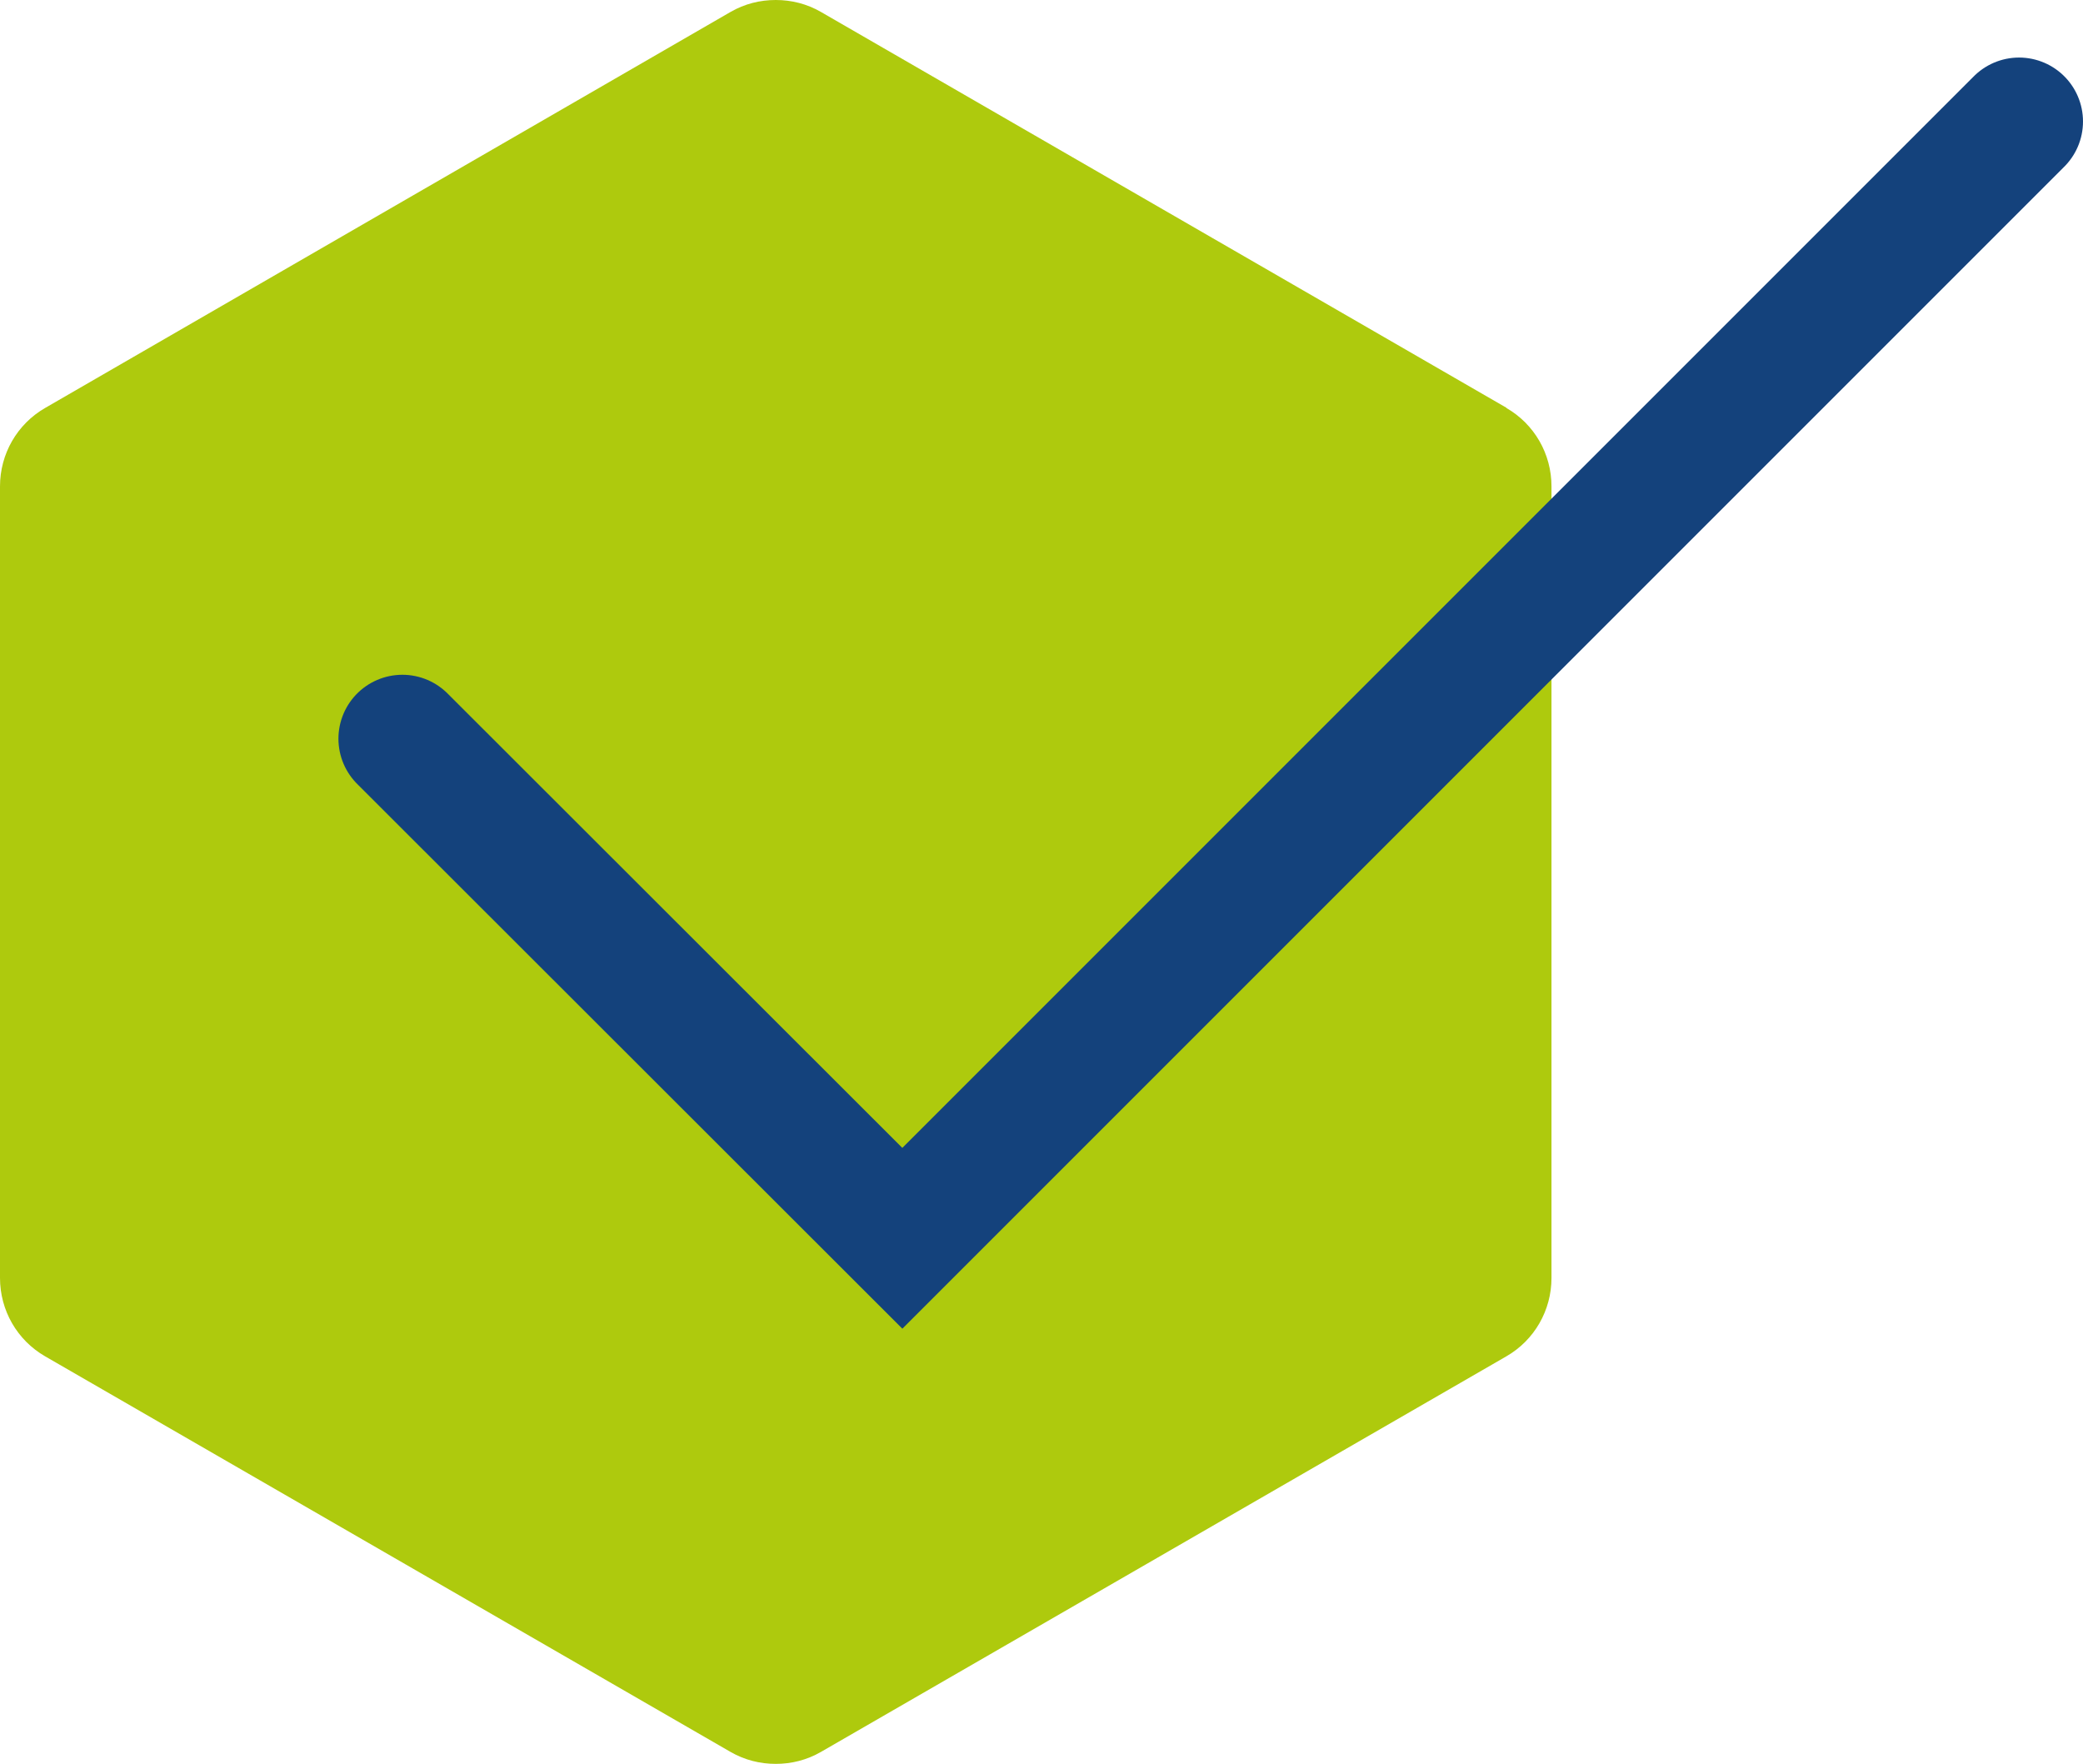
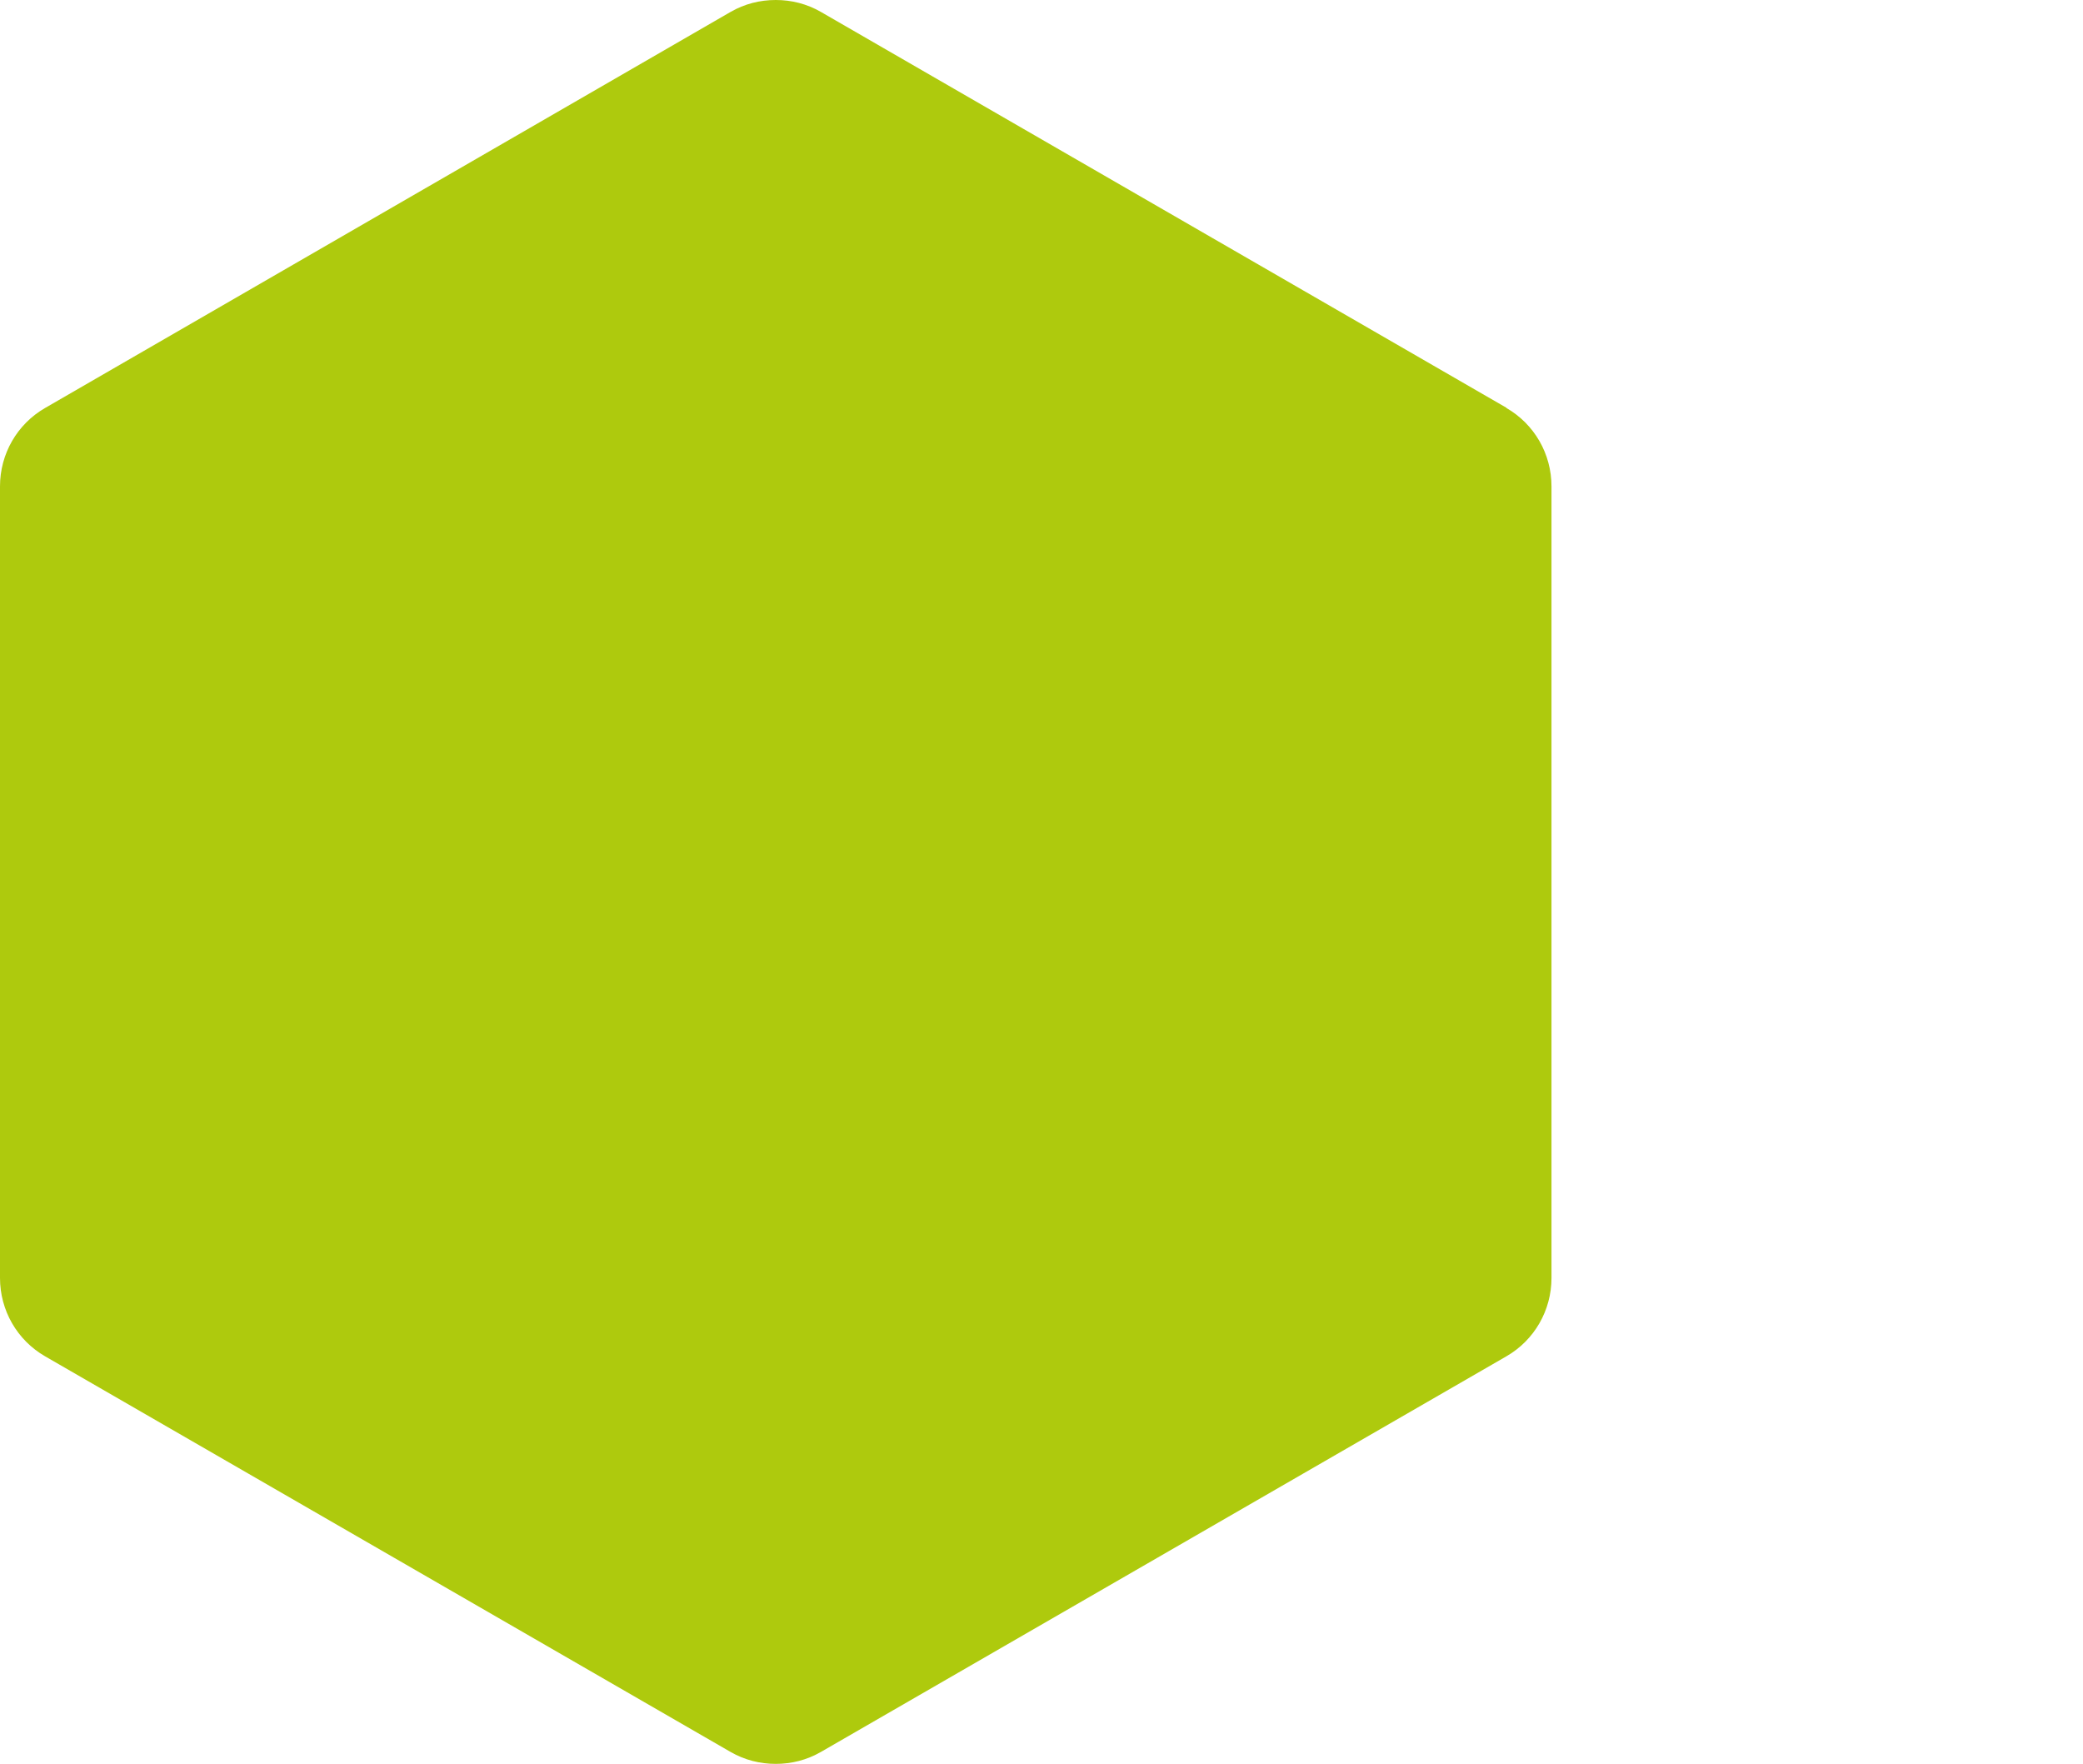
<svg xmlns="http://www.w3.org/2000/svg" id="Layer_2" viewBox="0 0 48.87 41.38">
  <g id="Layer_1-2">
-     <path d="m35.35,9.57L19.26.28c-.33-.19-.69-.28-1.06-.28s-.73.09-1.06.28L1.06,9.57c-.66.38-1.06,1.08-1.06,1.84v18.57c0,.76.4,1.46,1.06,1.84l16.08,9.28c.33.19.69.28,1.06.28s.73-.09,1.06-.28l16.08-9.28c.66-.38,1.06-1.08,1.06-1.84V11.41c0-.76-.4-1.46-1.06-1.84Z" fill="#aeca0d" />
-     <polyline points="9.44 17.33 21.17 29.05 47.37 2.85" fill="none" stroke="#14427c" stroke-linecap="round" stroke-miterlimit="10" stroke-width="3" />
+     <path d="m35.35,9.57L19.26.28c-.33-.19-.69-.28-1.06-.28s-.73.09-1.06.28L1.06,9.57c-.66.38-1.06,1.08-1.06,1.84v18.57c0,.76.4,1.46,1.06,1.84l16.08,9.28c.33.19.69.28,1.06.28s.73-.09,1.06-.28l16.08-9.28c.66-.38,1.06-1.08,1.06-1.84V11.41c0-.76-.4-1.46-1.06-1.84" fill="#aeca0d" />
  </g>
</svg>